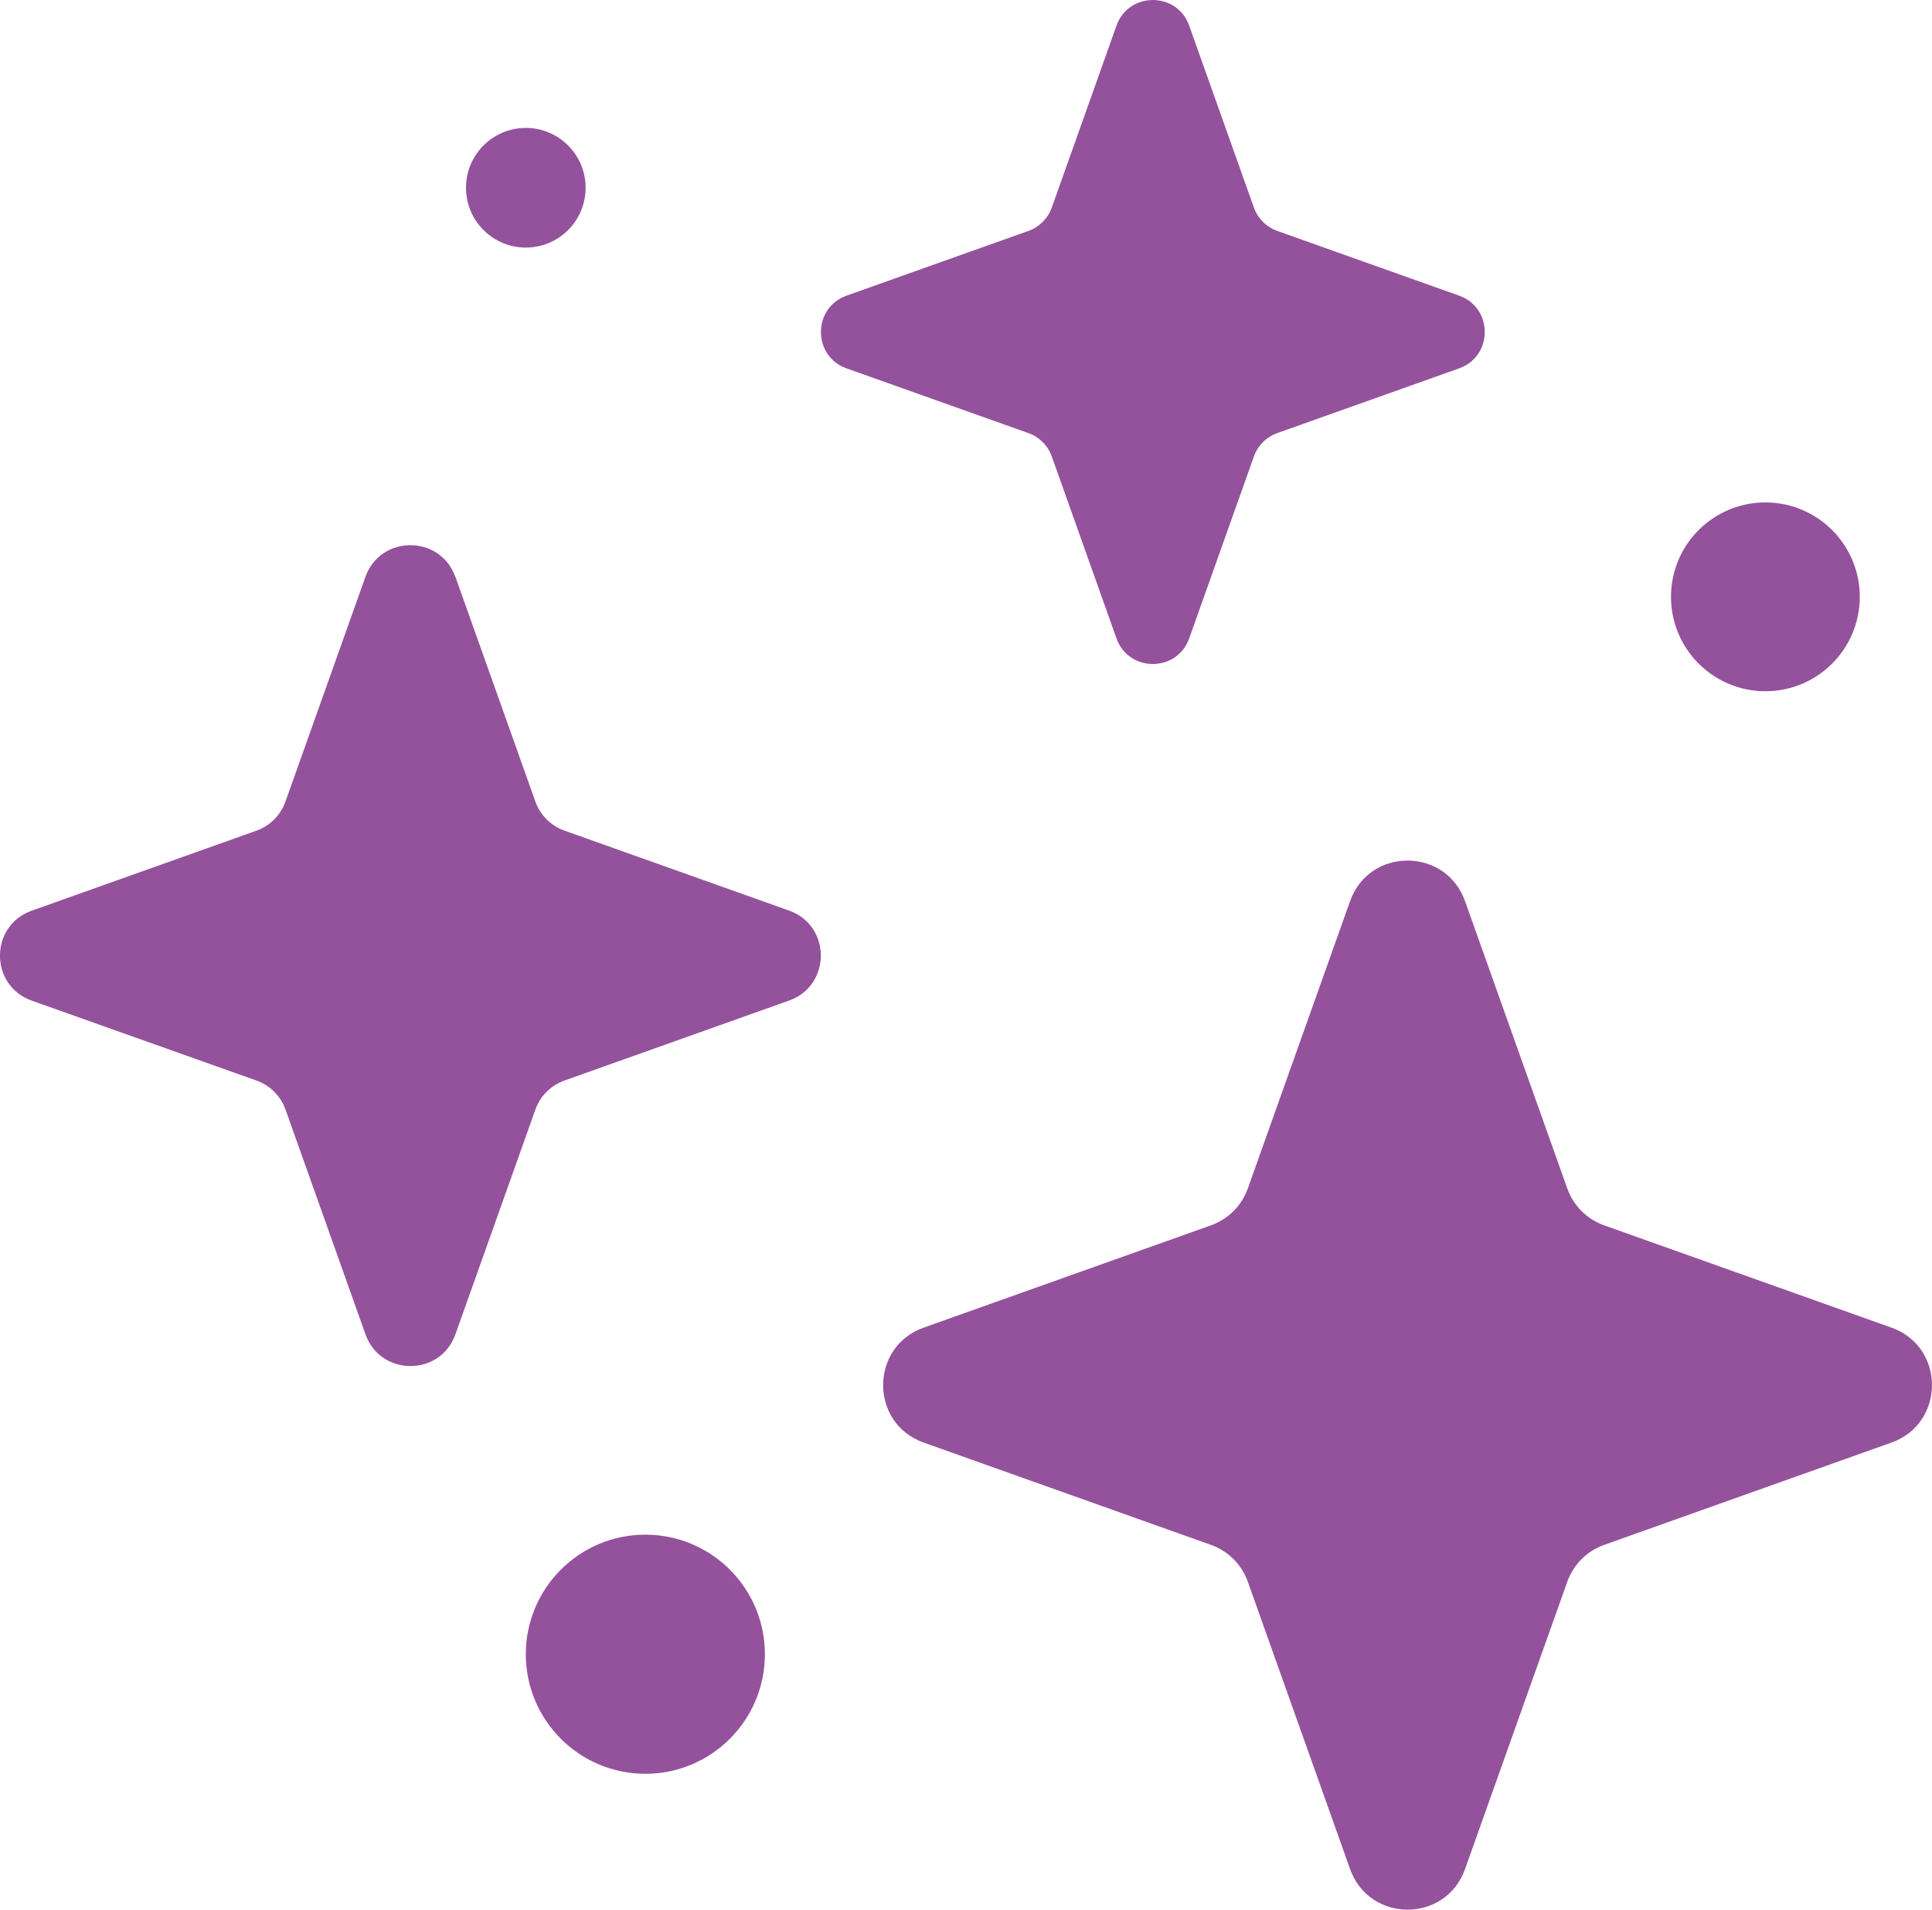
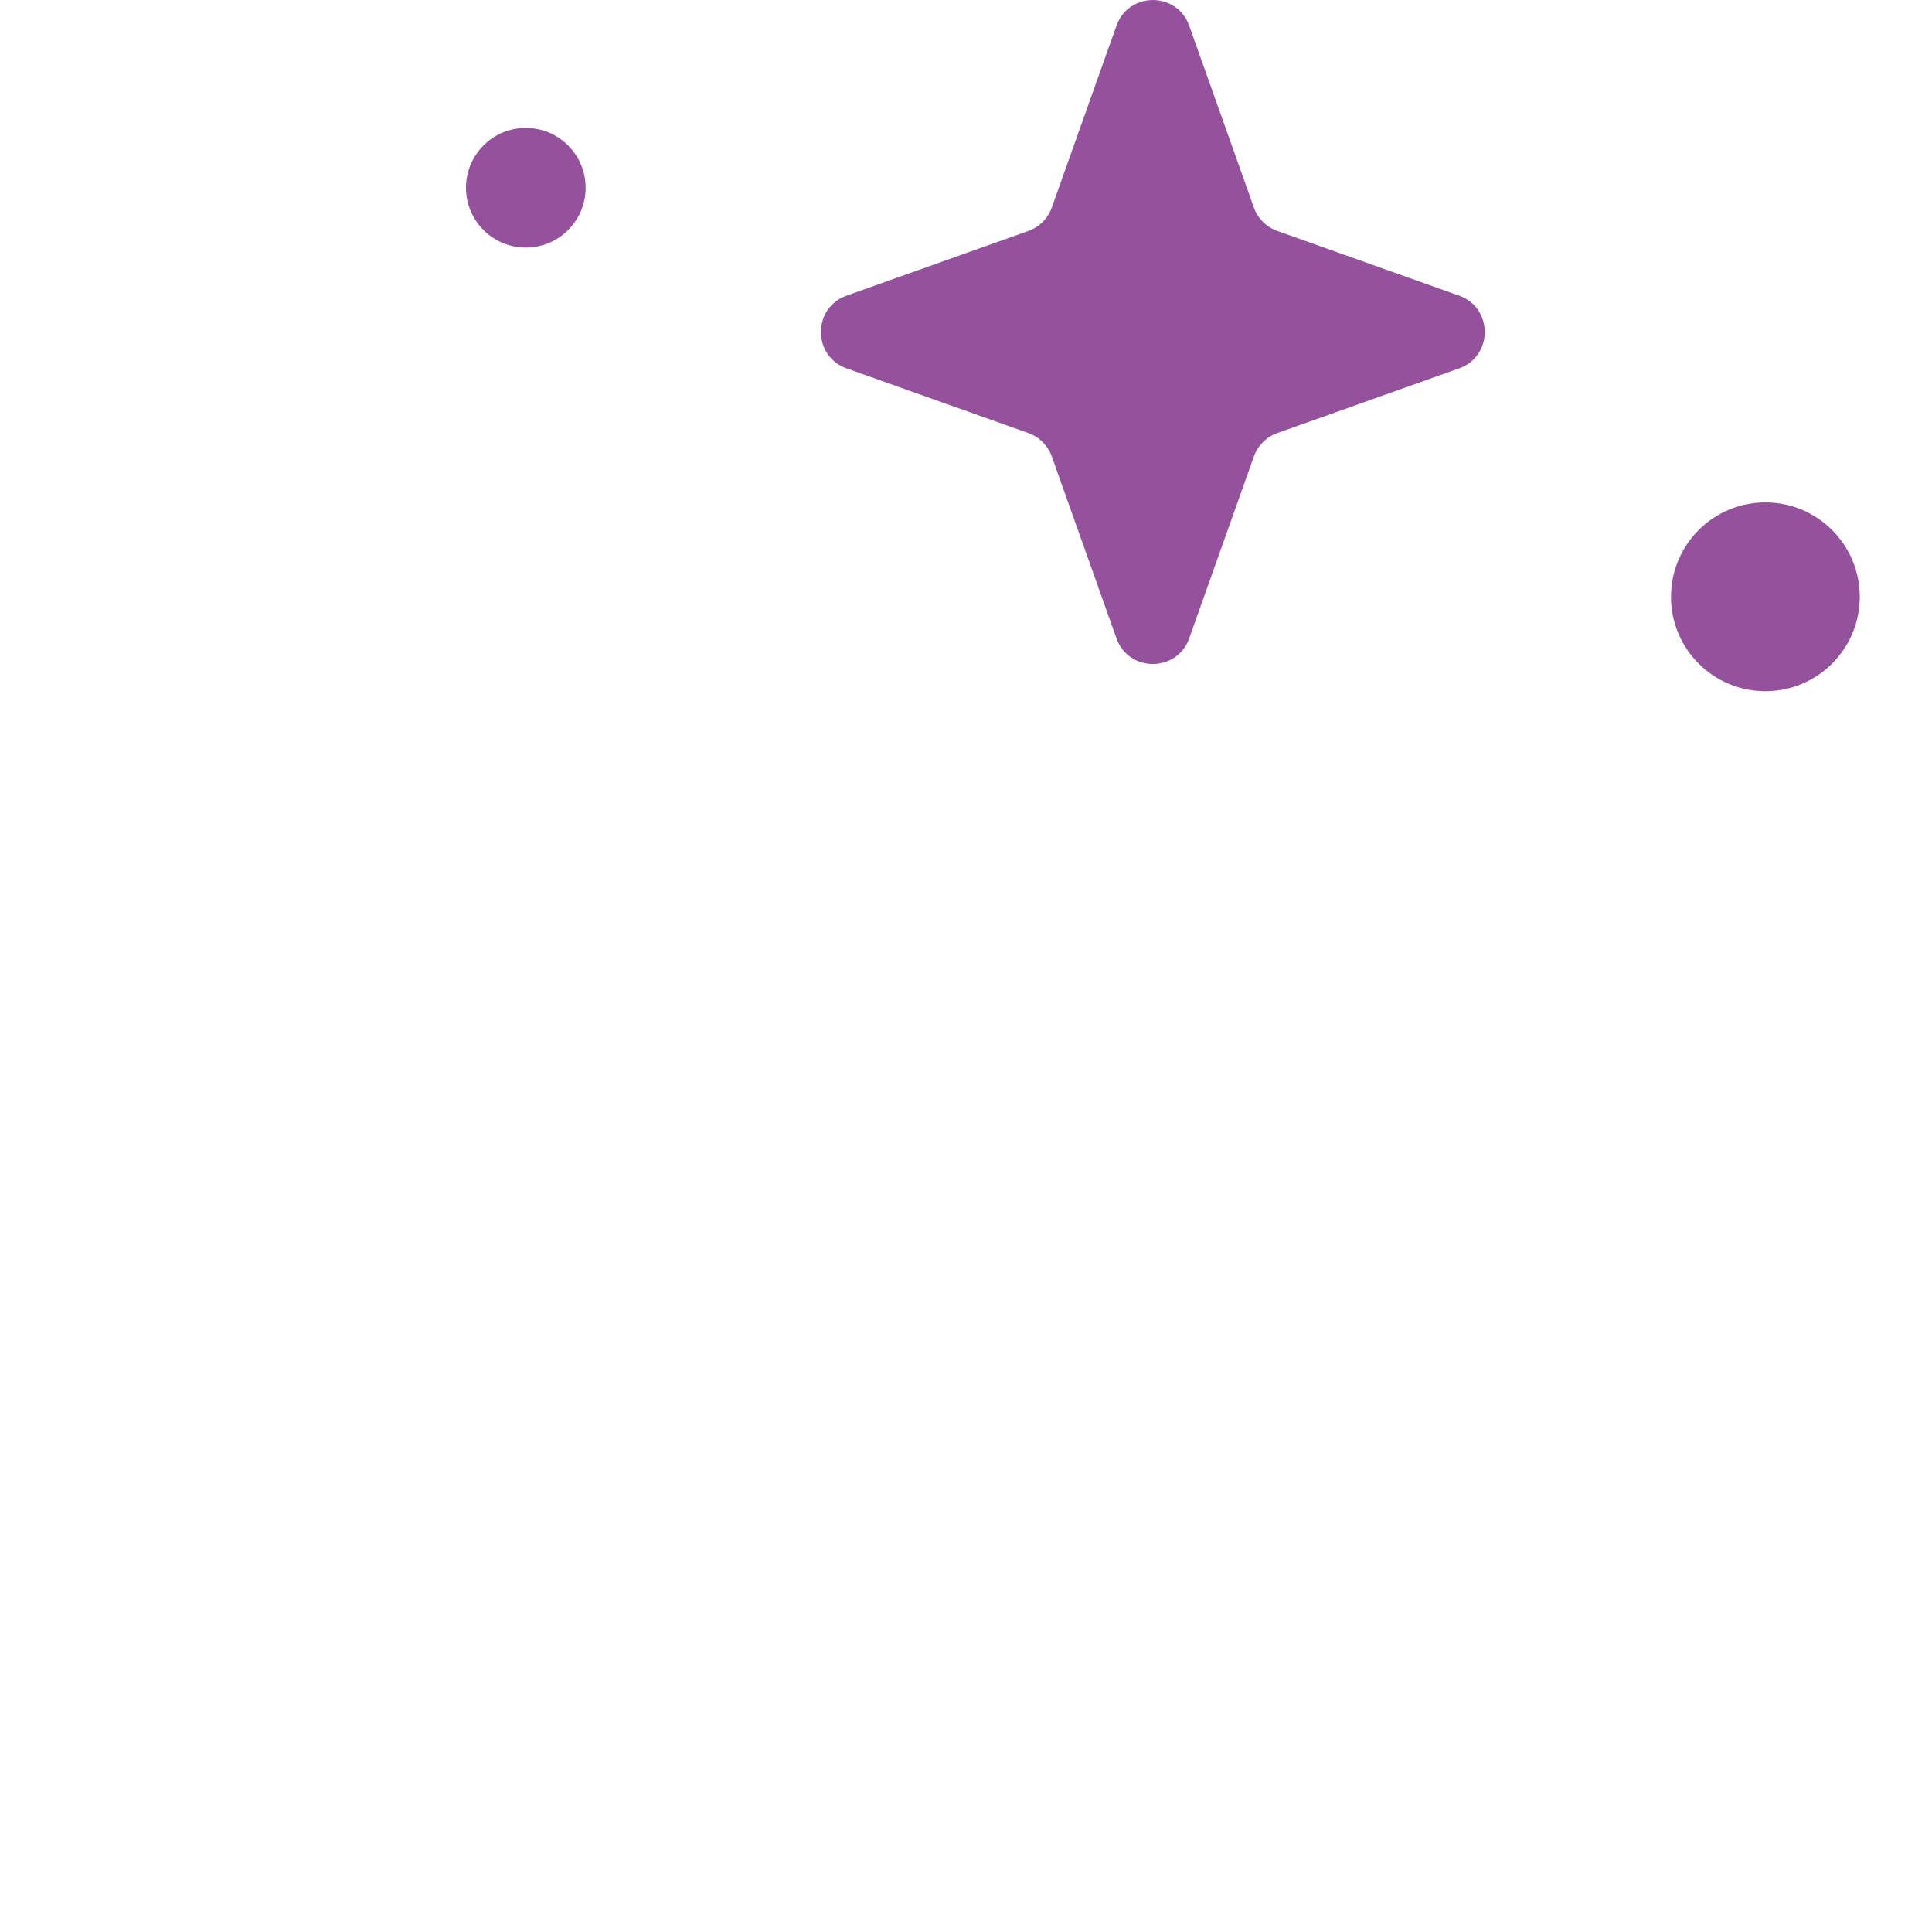
<svg xmlns="http://www.w3.org/2000/svg" viewBox="0 0 233.54 230.8">
  <defs>
    <style>.d{fill:#94529c;}</style>
  </defs>
  <g id="a" />
  <g id="b">
    <g id="c">
      <path class="d" d="M143.75,3.1l7.82,21.98c.47,1.32,1.51,2.36,2.83,2.83l21.98,7.82c4.13,1.47,4.13,7.32,0,8.79l-21.98,7.82c-1.32,.47-2.36,1.51-2.83,2.83l-7.82,21.98c-1.47,4.13-7.32,4.13-8.79,0l-7.82-21.98c-.47-1.32-1.51-2.36-2.83-2.83l-21.98-7.82c-4.13-1.47-4.13-7.32,0-8.79l21.98-7.82c1.32-.47,2.36-1.51,2.83-2.83l7.82-21.98c1.47-4.13,7.32-4.13,8.79,0Z" />
-       <path class="d" d="M55.05,69.71l9.67,27.17c.58,1.63,1.87,2.92,3.5,3.5l27.17,9.67c5.11,1.82,5.11,9.05,0,10.87l-27.17,9.67c-1.63,.58-2.92,1.87-3.5,3.5l-9.67,27.17c-1.82,5.11-9.05,5.11-10.87,0l-9.67-27.17c-.58-1.63-1.87-2.92-3.5-3.5L3.83,120.93c-5.11-1.82-5.11-9.05,0-10.87l27.17-9.67c1.63-.58,2.92-1.87,3.5-3.5l9.67-27.17c1.82-5.11,9.05-5.11,10.87,0Z" />
-       <path class="d" d="M177.09,108.9l12.36,34.72c.74,2.09,2.38,3.73,4.47,4.47l34.72,12.36c6.53,2.32,6.53,11.56,0,13.89l-34.72,12.36c-2.09,.74-3.73,2.38-4.47,4.47l-12.36,34.72c-2.32,6.53-11.56,6.53-13.89,0l-12.36-34.72c-.74-2.09-2.38-3.73-4.47-4.47l-34.72-12.36c-6.53-2.32-6.53-11.56,0-13.89l34.72-12.36c2.09-.74,3.73-2.38,4.47-4.47l12.36-34.72c2.32-6.53,11.56-6.53,13.89,0Z" />
      <circle class="d" cx="213.4" cy="72.13" r="11.41" />
      <circle class="d" cx="63.56" cy="22.69" r="7.23" />
-       <circle class="d" cx="78.01" cy="199.92" r="14.45" />
    </g>
  </g>
</svg>